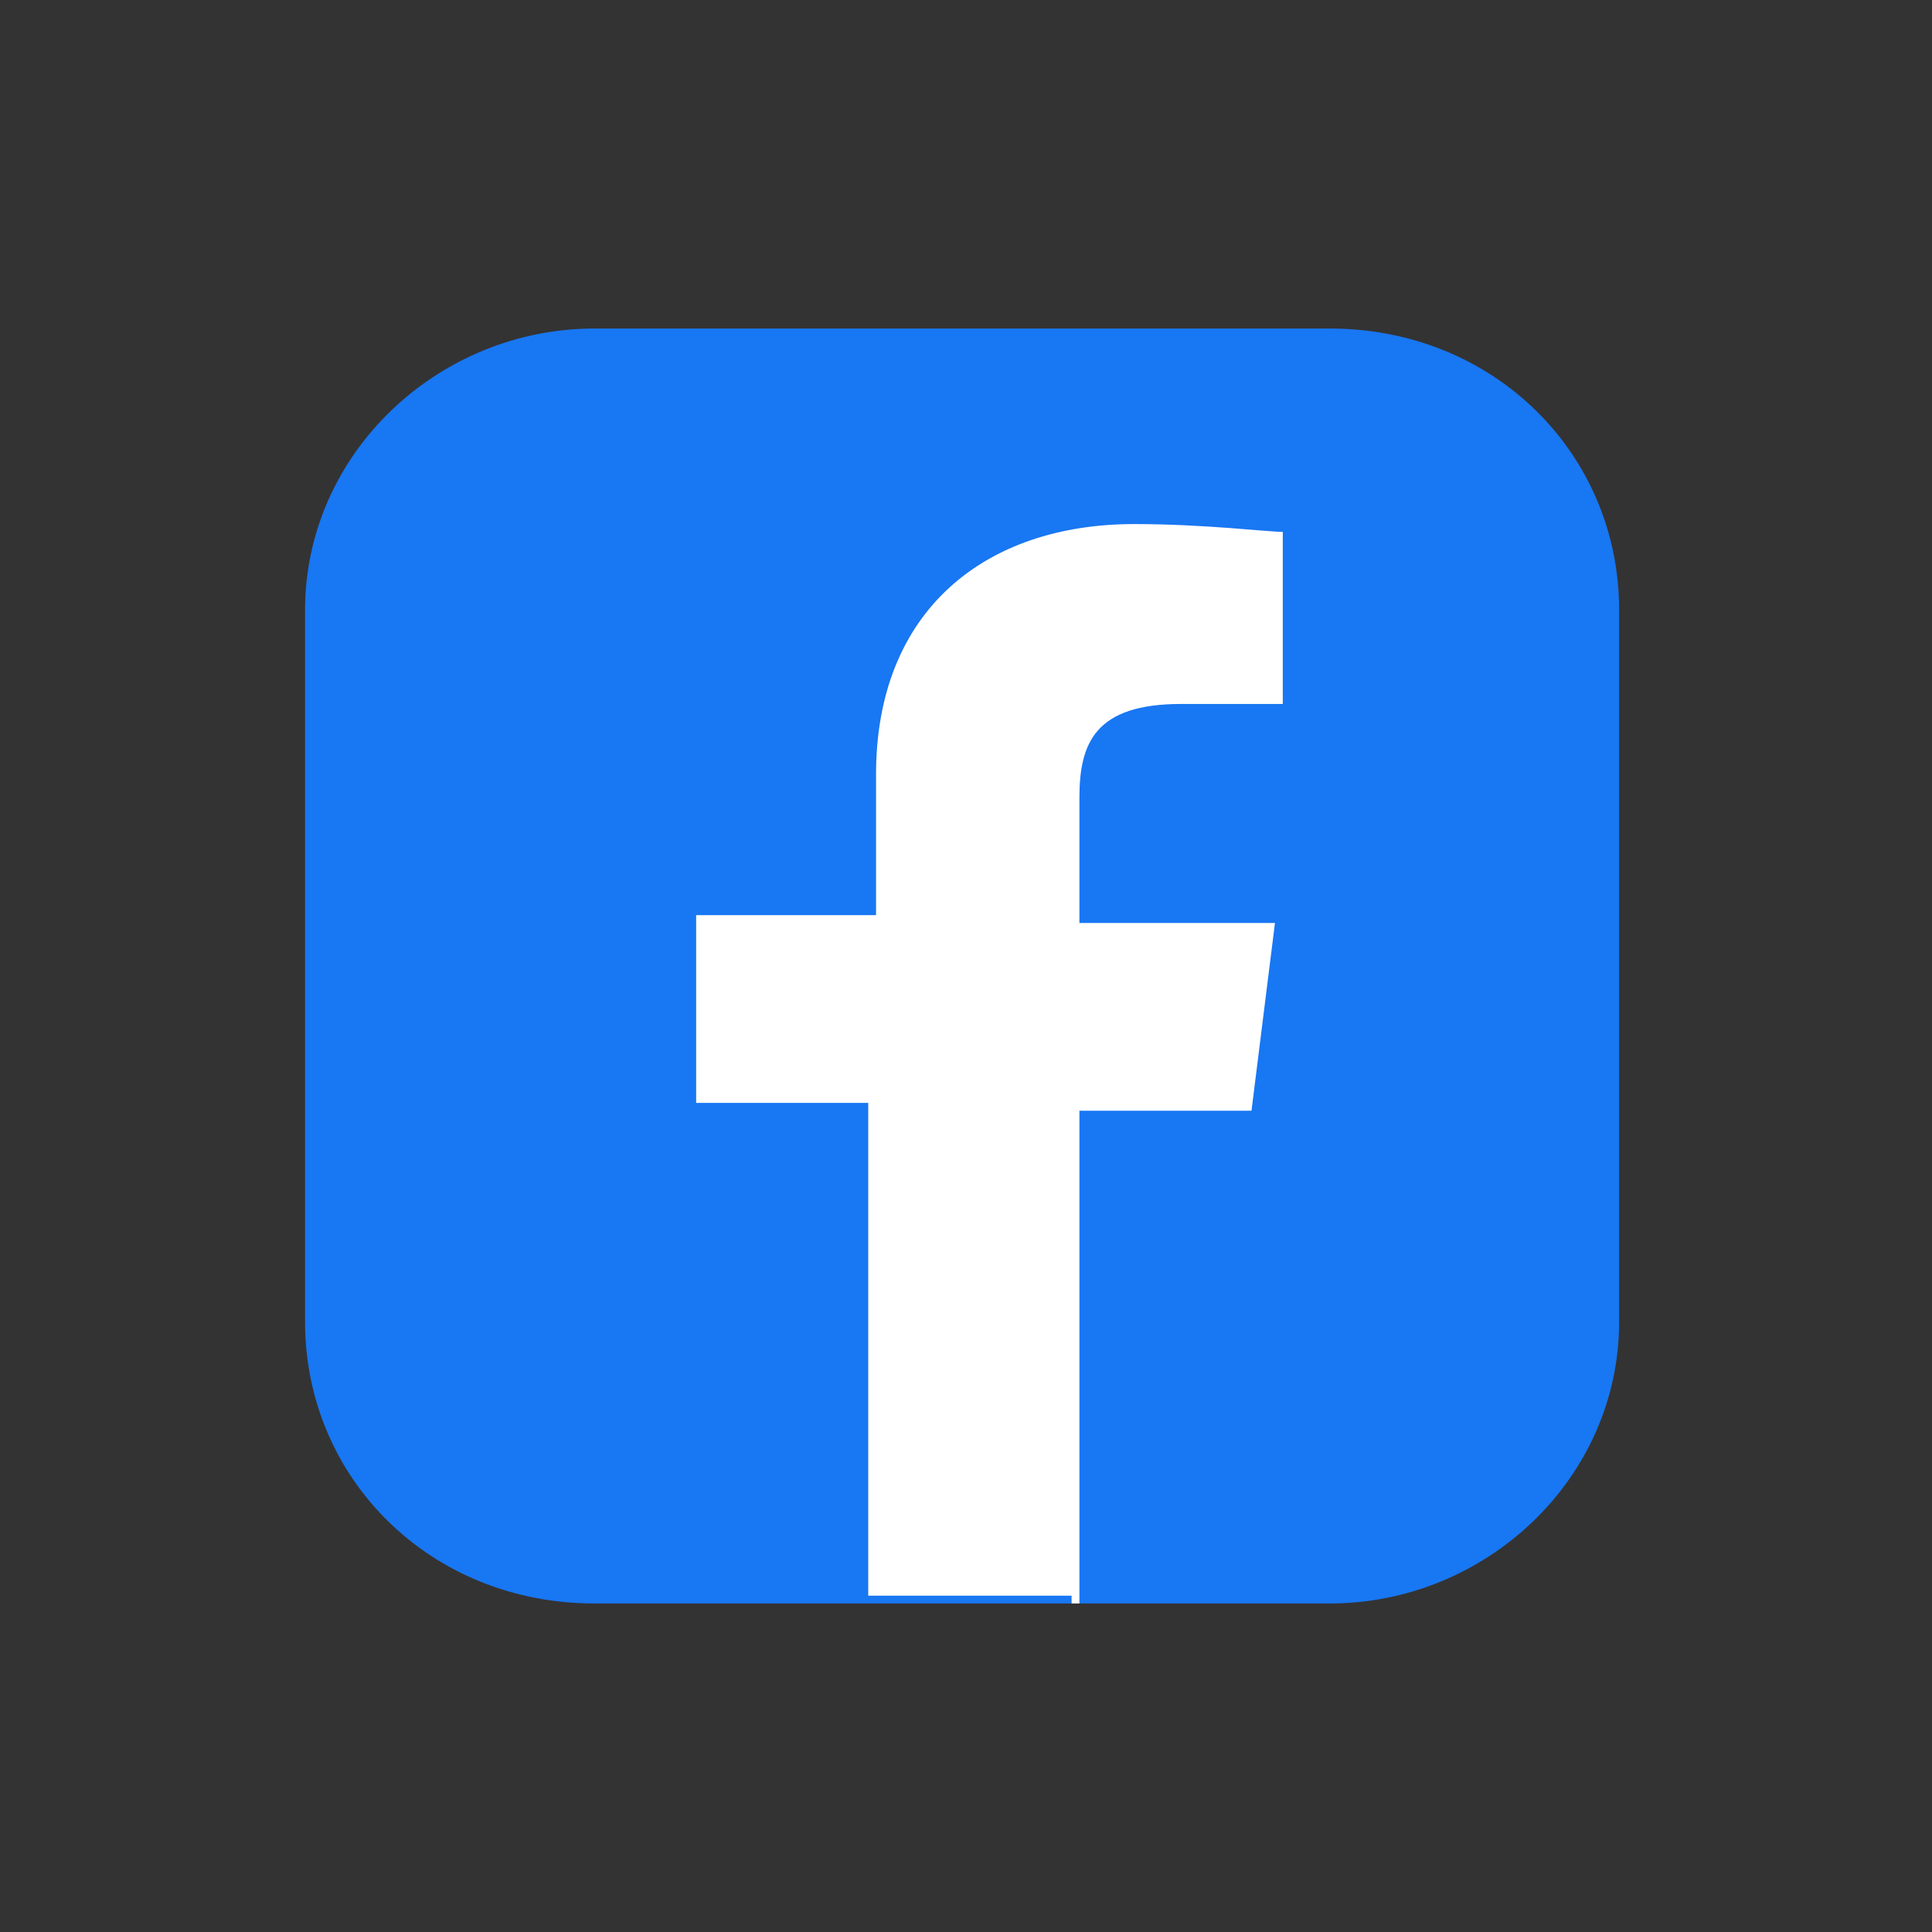
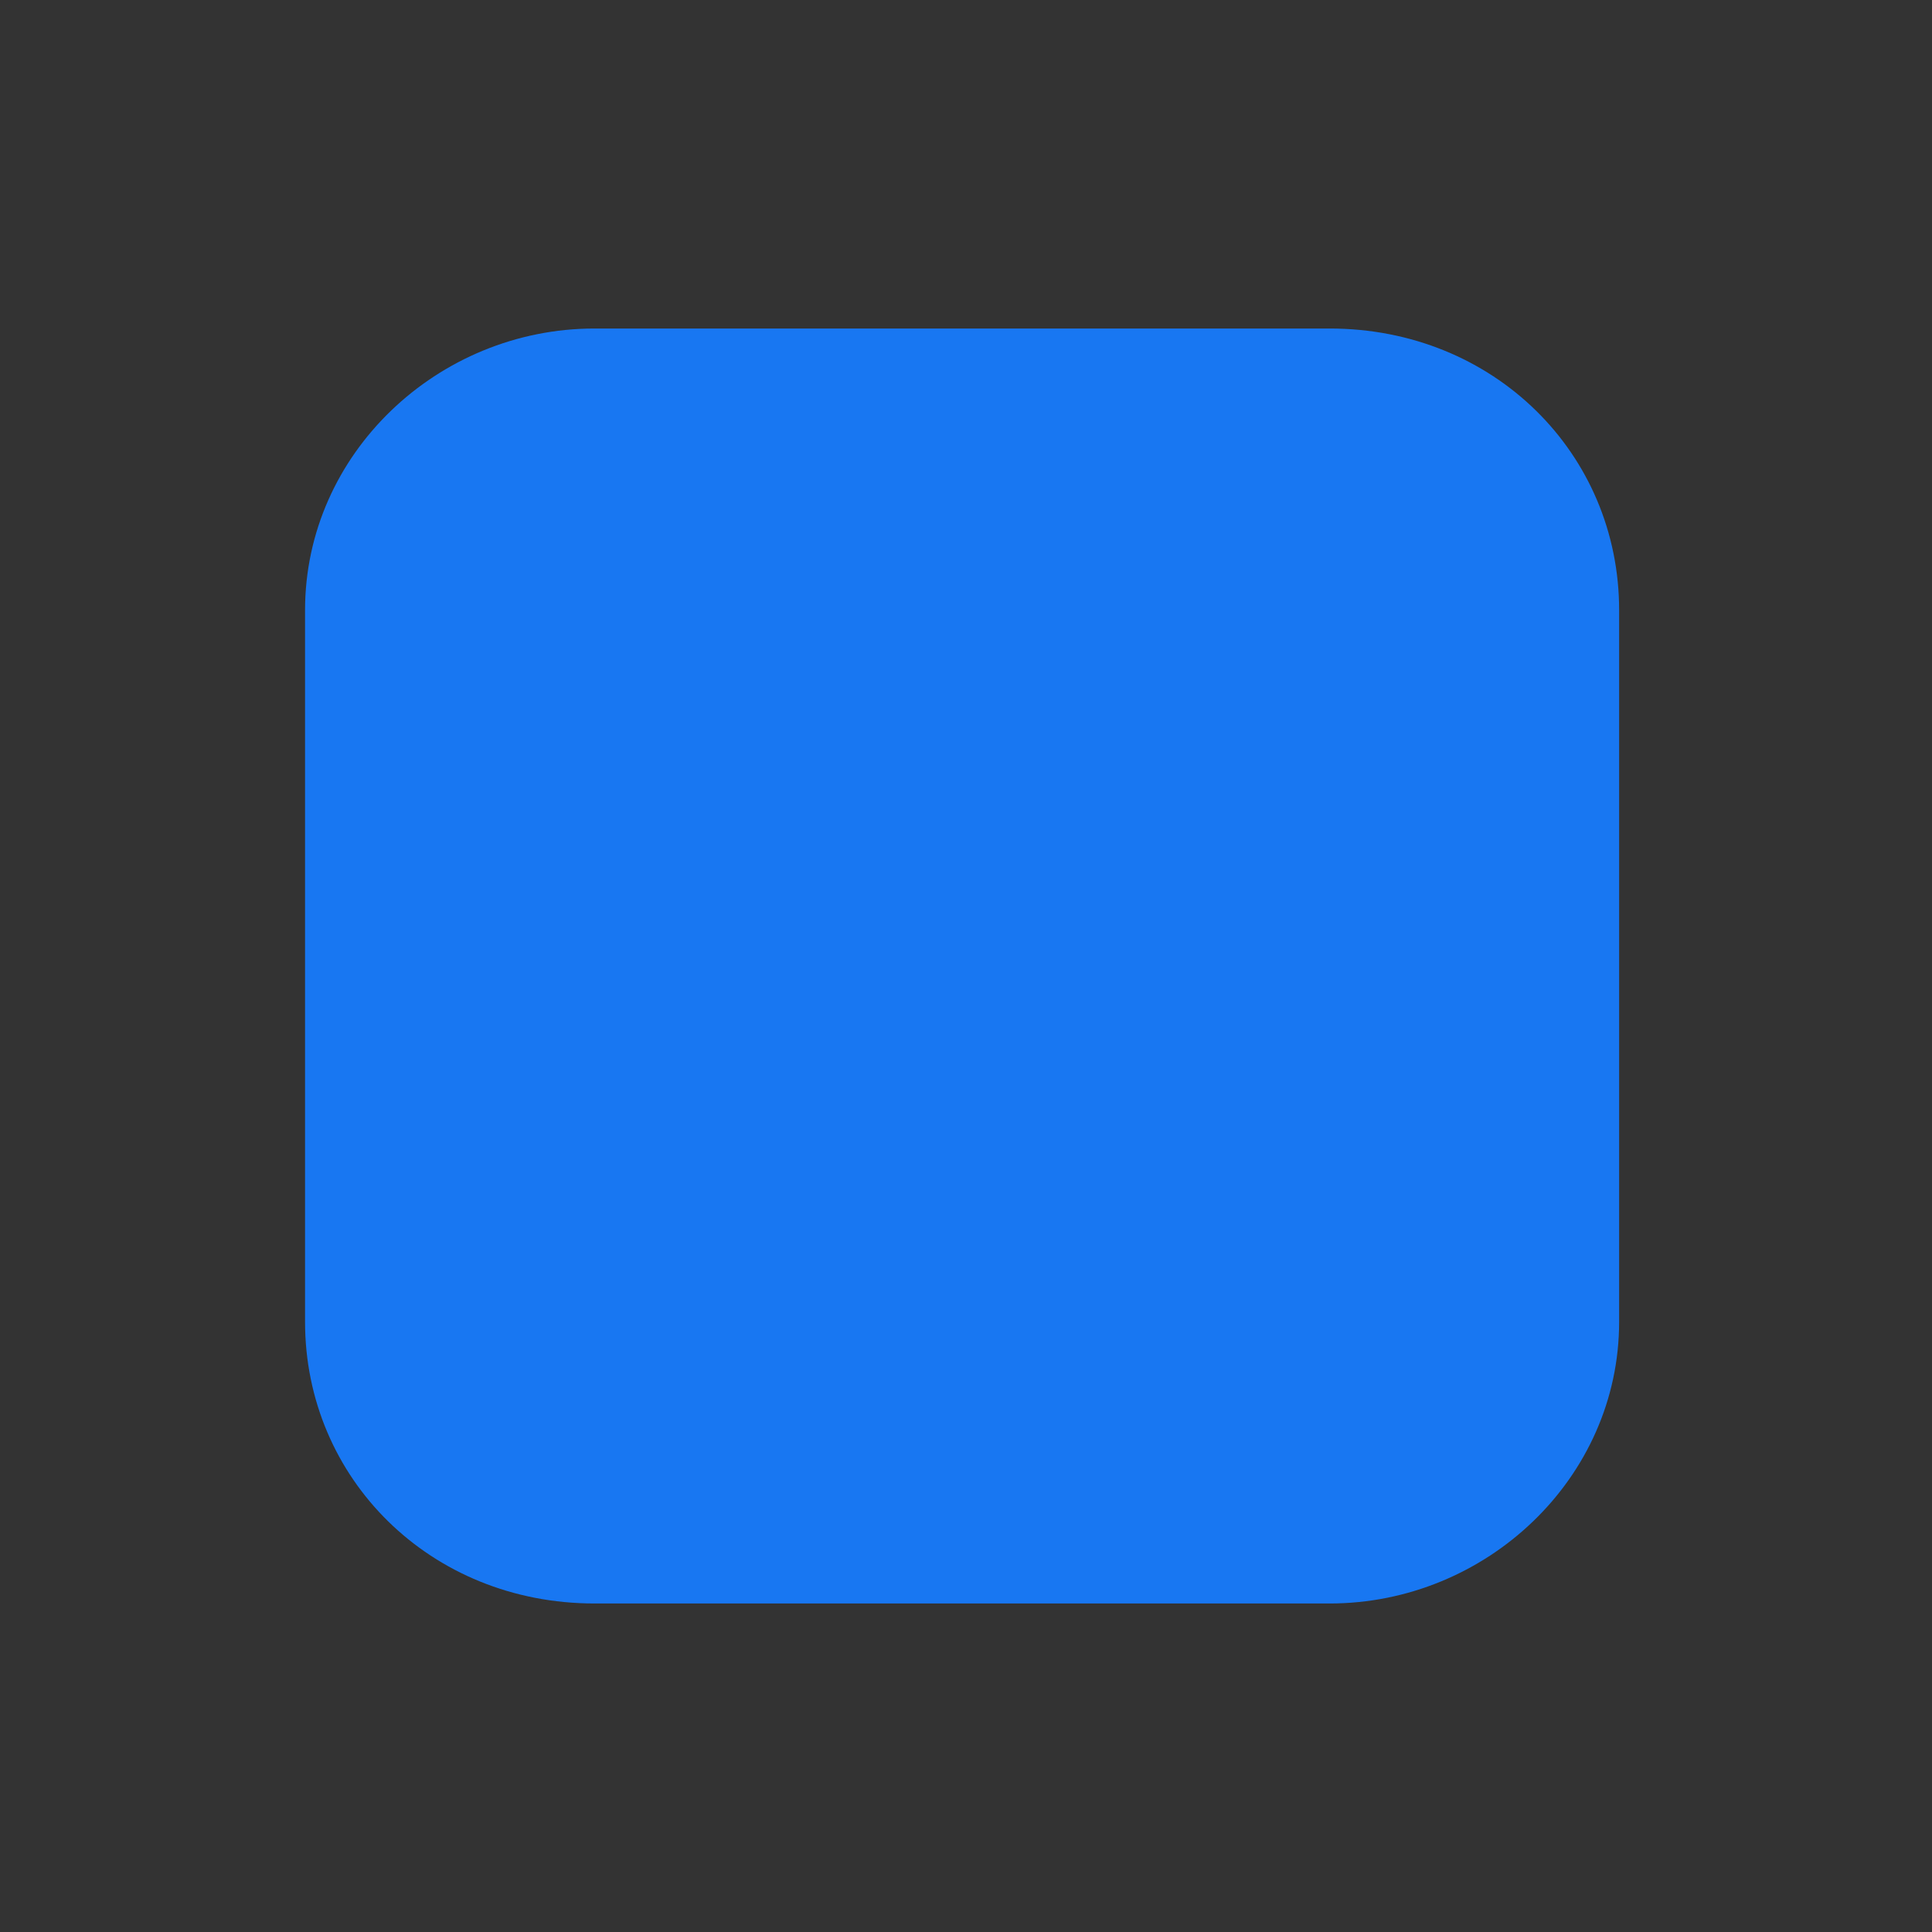
<svg xmlns="http://www.w3.org/2000/svg" version="1.1" id="Layer_1" x="0px" y="0px" viewBox="0 0 24.7 24.7" style="enable-background:new 0 0 24.7 24.7;" xml:space="preserve">
  <rect x="0" y="0" width="24.7" height="24.7" fill="#333333" stroke="none" />
  <style type="text/css">
	.st0{fill:#1877F2;}
	.st1{fill:#FFFFFF;}
</style>
  <g>
    <path class="st0" d="M17,20.5c2,0,3.7-1.6,3.7-3.6V7.8c0-2-1.6-3.6-3.7-3.6H7.6c-2,0-3.7,1.6-3.7,3.6v9.1c0,2,1.6,3.6,3.7,3.6H17z" />
-     <path class="st1" d="M13.8,20.5v-6.3h2.2l0.3-2.4h-2.5v-1.6c0-0.7,0.2-1.2,1.3-1.2h1.3V6.8c-0.2,0-1-0.1-1.9-0.1   c-1.9,0-3.3,1.1-3.3,3.2v1.8H8.9v2.4h2.2v6.3h2.6V20.5z" />
  </g>
</svg>